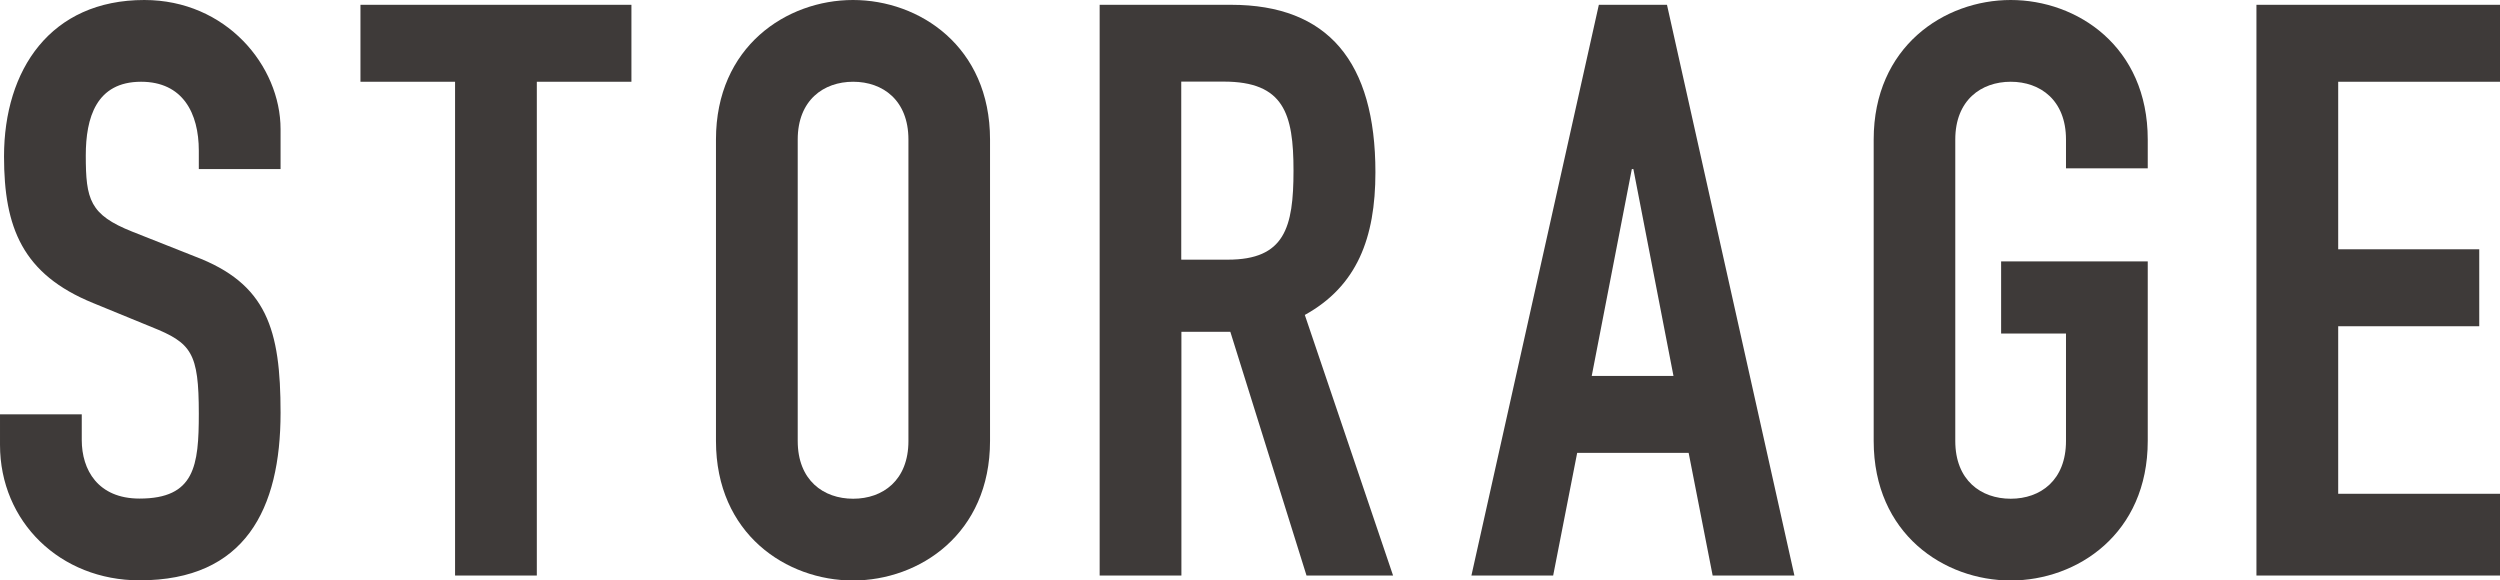
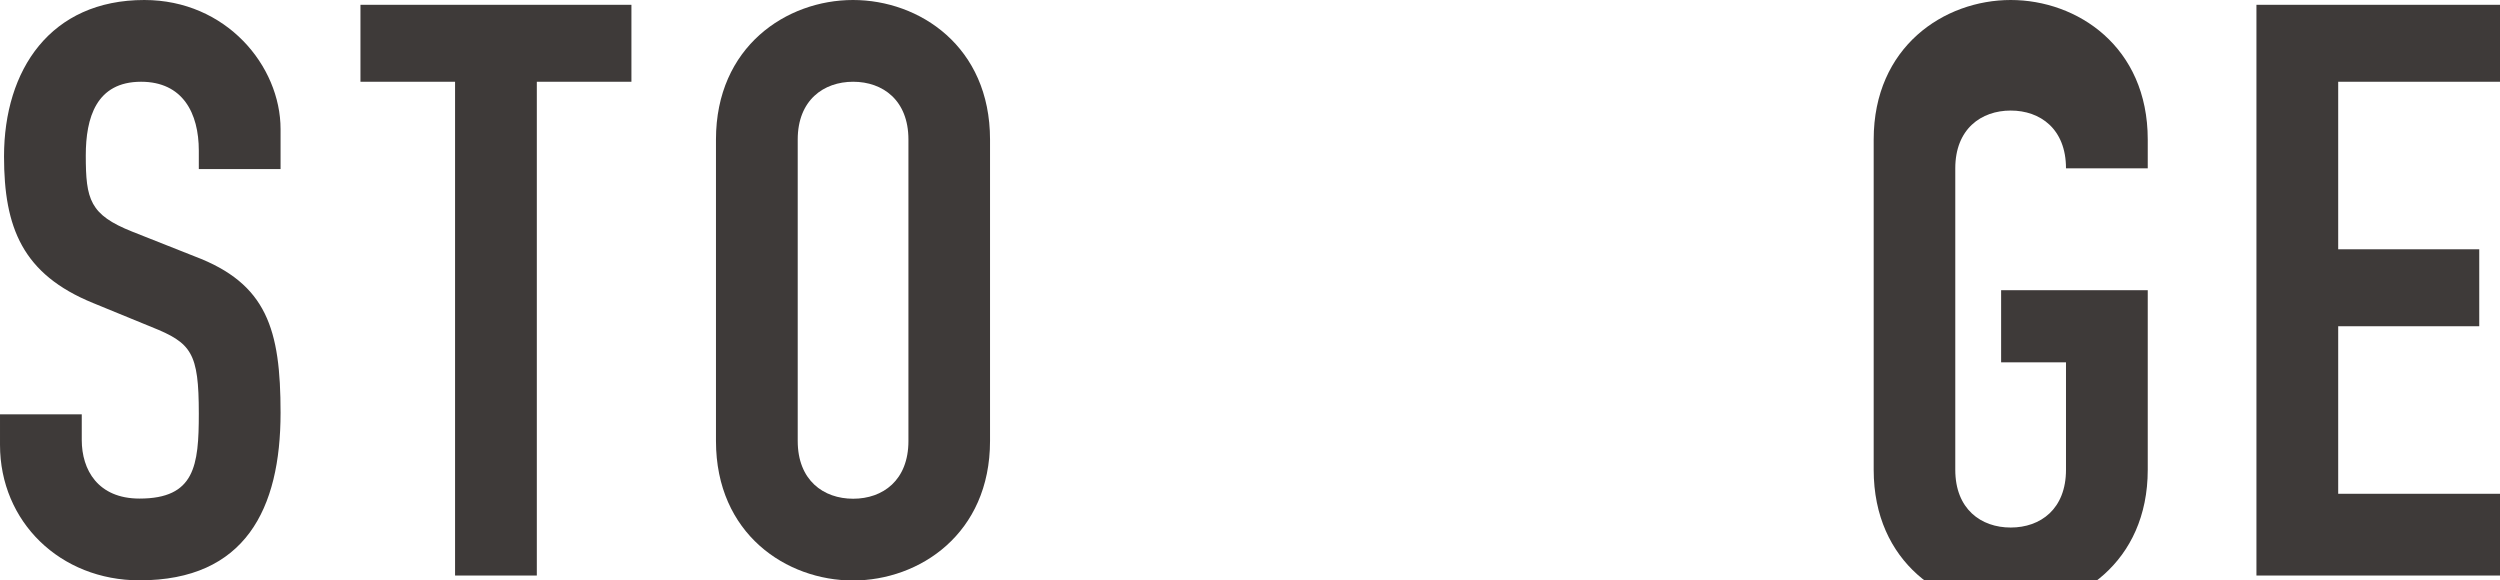
<svg xmlns="http://www.w3.org/2000/svg" id="_レイヤー_5" viewBox="0 0 161.46 37.48">
  <defs>
    <style>.cls-1{fill:#3e3a39;stroke-width:0px;}</style>
  </defs>
  <path class="cls-1" d="m18.12,10.92h-5.28v-1.19c0-2.43-1.04-4.45-3.73-4.45-2.9,0-3.57,2.33-3.57,4.76,0,2.85.26,3.83,3,4.92l4.04,1.6c4.66,1.76,5.54,4.71,5.54,10.1,0,6.21-2.28,10.82-9.11,10.82-5.12,0-9.01-3.78-9.01-8.75v-1.97h5.28v1.66c0,1.92,1.04,3.78,3.73,3.78,3.57,0,3.83-2.12,3.83-5.49,0-3.93-.47-4.56-3.05-5.59l-3.78-1.55C1.45,17.71.26,14.7.26,10.1.26,4.51,3.26,0,9.32,0c5.28,0,8.8,4.25,8.8,8.34v2.59Z" />
  <path class="cls-1" d="m29.39,5.28h-6.11V.31h17.5v4.97h-6.11v31.89h-5.28V5.28Z" />
  <path class="cls-1" d="m46.24,9.01c0-6,4.56-9.01,8.85-9.01s8.85,3,8.85,9.01v19.47c0,6-4.56,9.01-8.85,9.01s-8.85-3-8.85-9.01V9.01Zm5.28,19.47c0,2.54,1.66,3.73,3.58,3.73s3.57-1.19,3.57-3.73V9.01c0-2.54-1.66-3.73-3.57-3.73s-3.58,1.19-3.58,3.73v19.47Z" />
-   <path class="cls-1" d="m71.02.31h8.49c6.26,0,9.32,3.68,9.32,10.82,0,4.24-1.19,7.35-4.56,9.21l5.7,16.83h-5.59l-4.92-15.74h-3.16v15.74h-5.28V.31Zm5.28,16.46h3c3.67,0,4.24-2.07,4.24-5.75s-.62-5.75-4.51-5.75h-2.74v11.49Z" />
-   <path class="cls-1" d="m103.26.31h4.4l8.23,36.86h-5.28l-1.55-7.92h-7.2l-1.55,7.92h-5.28L103.26.31Zm2.23,10.61h-.1l-2.59,13.36h5.28l-2.59-13.36Z" />
-   <path class="cls-1" d="m121.01,9.01c0-6,4.56-9.01,8.85-9.01s8.85,3,8.85,9.01v1.86h-5.28v-1.86c0-2.54-1.66-3.73-3.57-3.73s-3.58,1.19-3.58,3.73v19.47c0,2.54,1.66,3.73,3.58,3.73s3.57-1.19,3.57-3.73v-6.94h-4.19v-4.66h9.47v11.6c0,6-4.56,9.01-8.85,9.01s-8.85-3-8.85-9.01V9.01Z" />
+   <path class="cls-1" d="m121.01,9.01c0-6,4.56-9.01,8.85-9.01s8.85,3,8.85,9.01v1.86h-5.28c0-2.54-1.66-3.73-3.57-3.73s-3.58,1.19-3.58,3.73v19.47c0,2.54,1.66,3.73,3.58,3.73s3.57-1.19,3.57-3.73v-6.94h-4.19v-4.66h9.47v11.6c0,6-4.56,9.01-8.85,9.01s-8.85-3-8.85-9.01V9.01Z" />
  <path class="cls-1" d="m145.73.31h15.74v4.97h-10.46v10.82h9.11v4.97h-9.11v10.82h10.46v5.28h-15.74V.31Z" />
</svg>